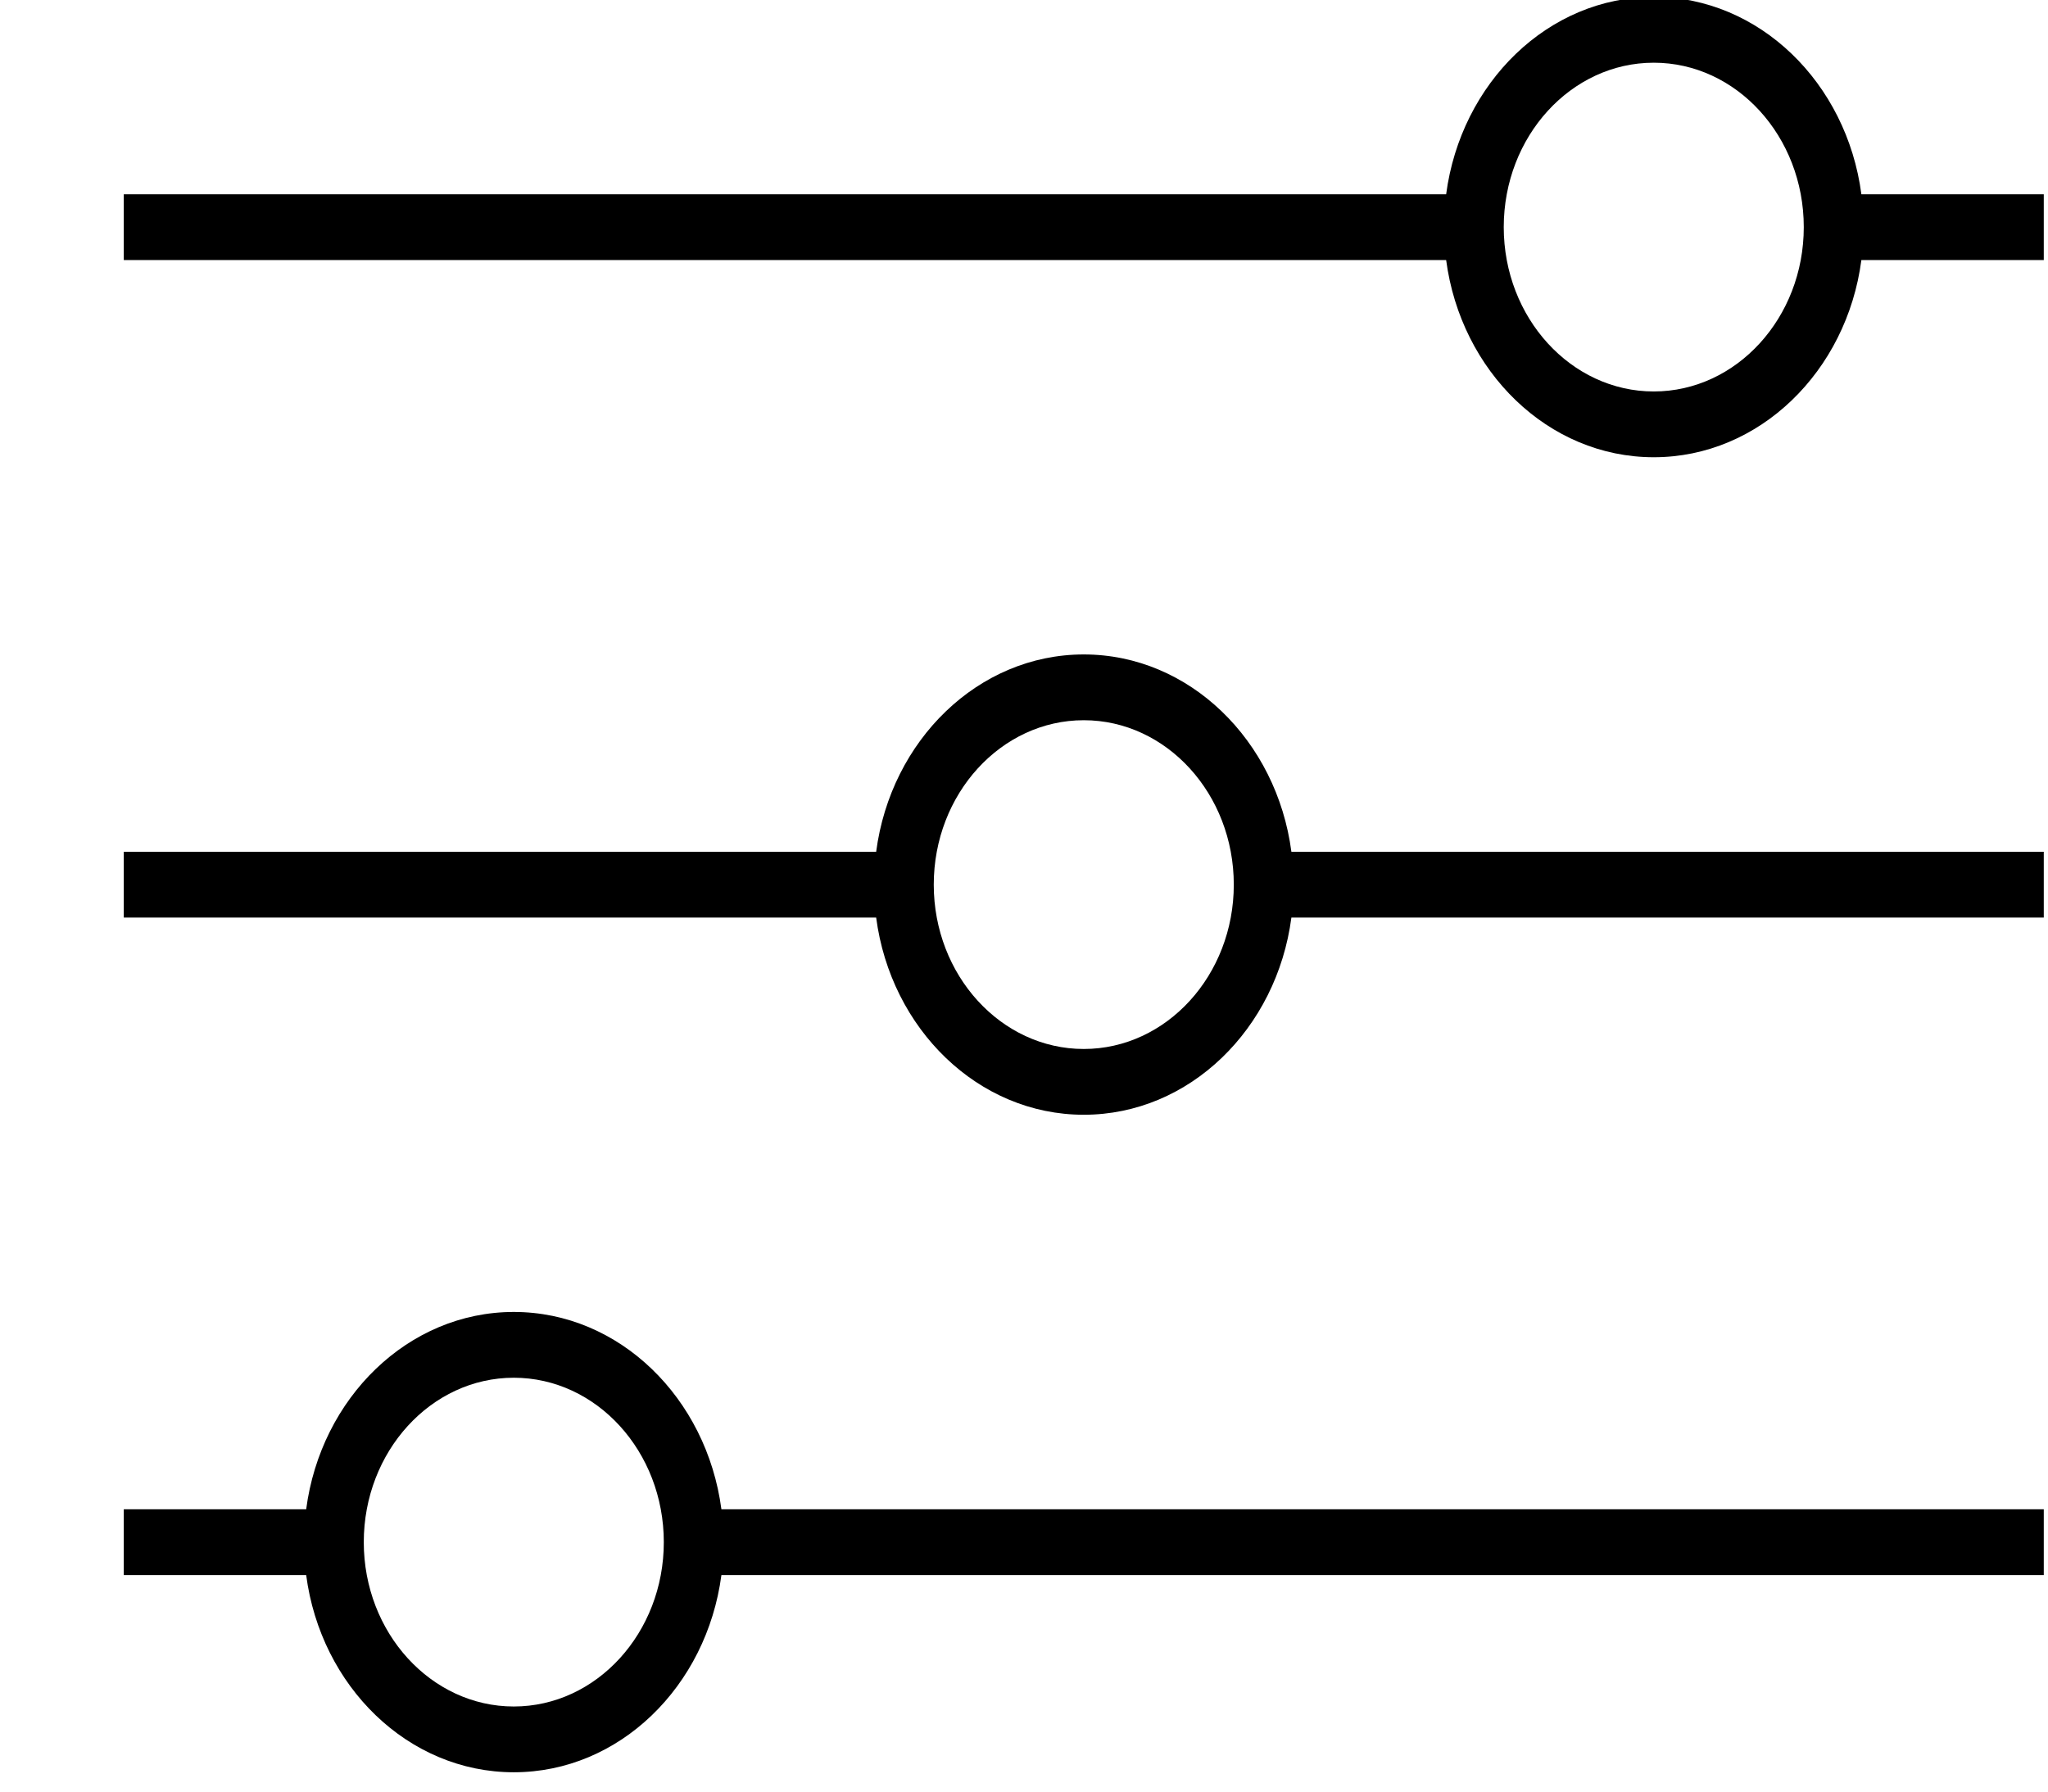
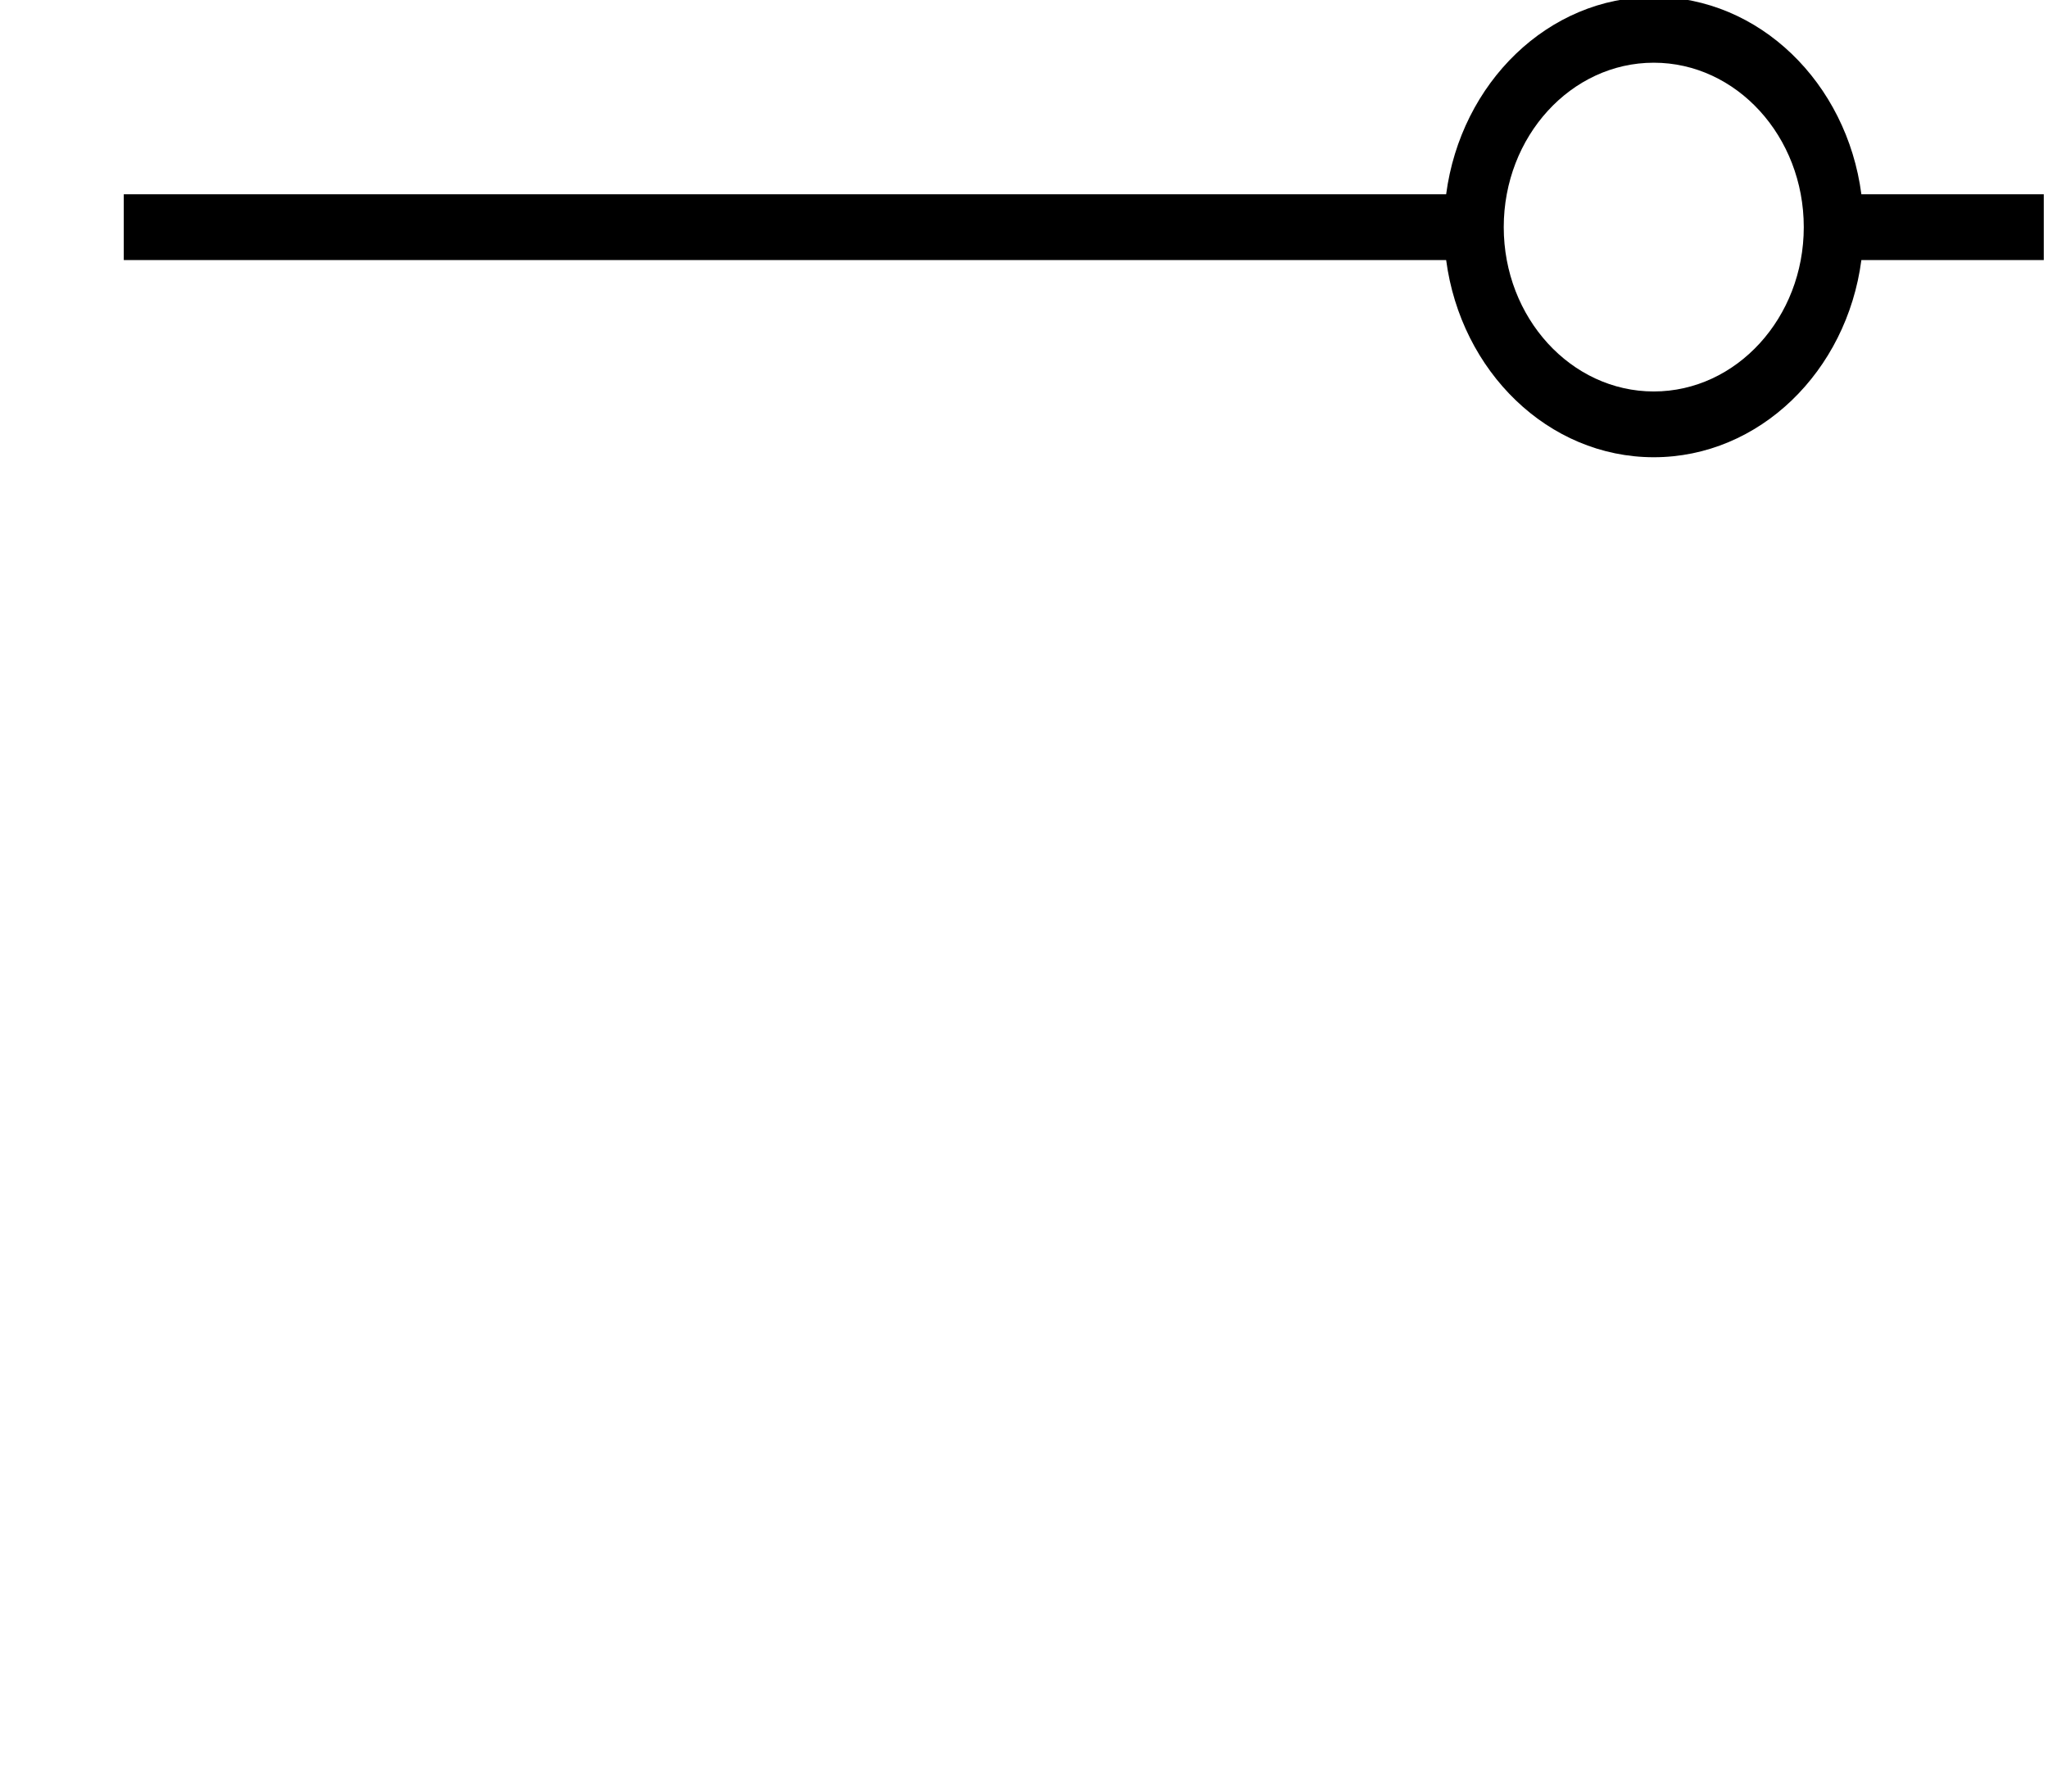
<svg xmlns="http://www.w3.org/2000/svg" width="16px" height="14px" viewBox="0 0 16 14" version="1.1">
  <title>004-mixer</title>
  <desc>Created with Sketch.</desc>
  <defs />
  <g id="Mobile-v1----Layout-1-item" stroke="none" stroke-width="1" fill="none" fill-rule="evenodd" transform="translate(-224, -188)">
    <g id="botón-filtrar" transform="translate(224, 187)" fill="#000000" fill-rule="nonzero">
      <g id="Group-2">
        <g id="004-mixer" transform="translate(8.467, 7.849) rotate(-90) translate(-8.467, -7.849) translate(1.467, 0.349)">
-           <path d="M2.055,1.425 L2.055,0 L1.541,0 L1.541,1.425 C0.671,1.539 0,2.222 0,3.047 C0,3.872 0.671,4.554 1.541,4.669 L1.541,15 L2.055,15 L2.055,4.669 C2.925,4.554 3.597,3.872 3.597,3.047 C3.597,2.222 2.925,1.539 2.055,1.425 Z M1.798,4.219 C1.09,4.219 0.514,3.693 0.514,3.047 C0.514,2.401 1.09,1.875 1.798,1.875 C2.507,1.875 3.083,2.401 3.083,3.047 C3.083,3.693 2.507,4.219 1.798,4.219 Z" id="Shape" />
          <path d="M12.331,10.331 L12.331,-5.55111512e-16 L11.817,-5.55111512e-16 L11.817,10.331 C10.947,10.446 10.276,11.128 10.276,11.953 C10.276,12.778 10.947,13.461 11.817,13.575 L11.817,15 L12.331,15 L12.331,13.575 C13.201,13.461 13.873,12.778 13.873,11.953 C13.873,11.128 13.201,10.446 12.331,10.331 Z M12.074,13.125 C11.366,13.125 10.79,12.599 10.79,11.953 C10.79,11.307 11.366,10.781 12.074,10.781 C12.783,10.781 13.359,11.307 13.359,11.953 C13.359,12.599 12.783,13.125 12.074,13.125 Z" id="Shape" />
-           <path d="M7.193,5.878 L7.193,-3.33066907e-16 L6.679,-3.33066907e-16 L6.679,5.878 C5.809,5.992 5.138,6.675 5.138,7.5 C5.138,8.325 5.809,9.008 6.679,9.122 L6.679,15 L7.193,15 L7.193,9.122 C8.063,9.008 8.735,8.325 8.735,7.5 C8.735,6.675 8.063,5.992 7.193,5.878 Z M6.936,8.672 C6.228,8.672 5.652,8.146 5.652,7.5 C5.652,6.854 6.228,6.328 6.936,6.328 C7.645,6.328 8.221,6.854 8.221,7.5 C8.221,8.146 7.645,8.672 6.936,8.672 Z" id="Shape" />
        </g>
      </g>
    </g>
  </g>
</svg>